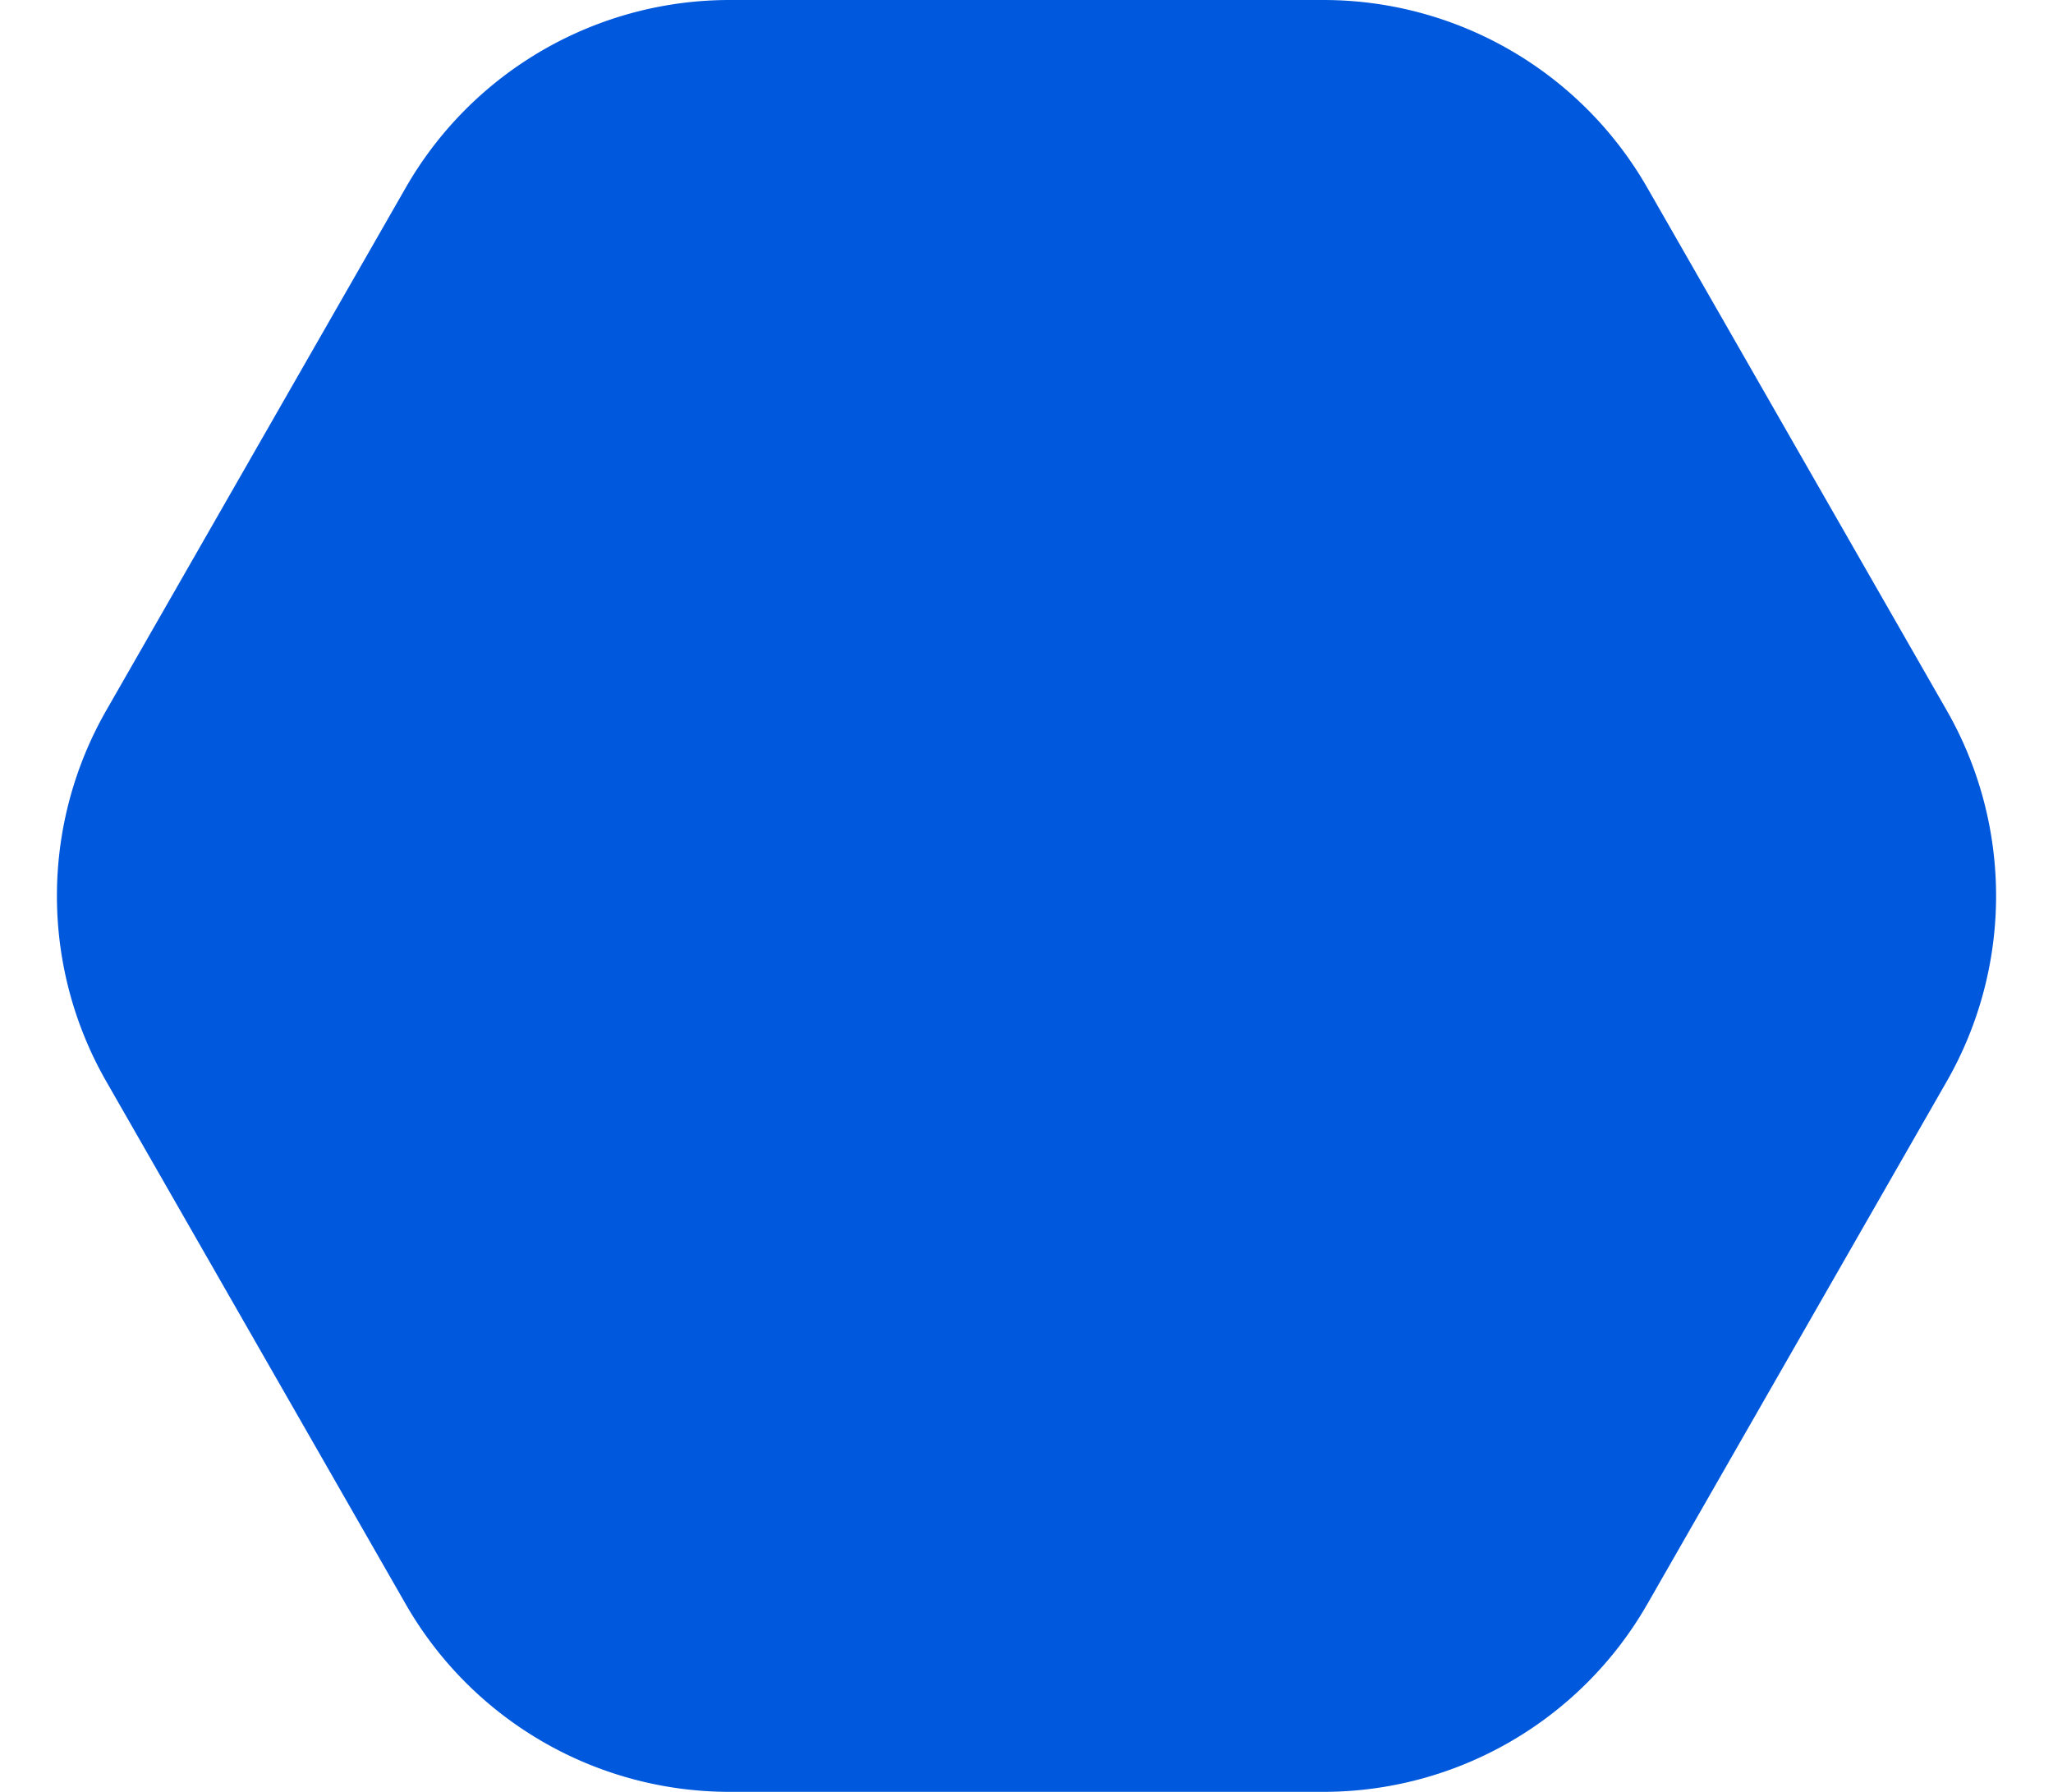
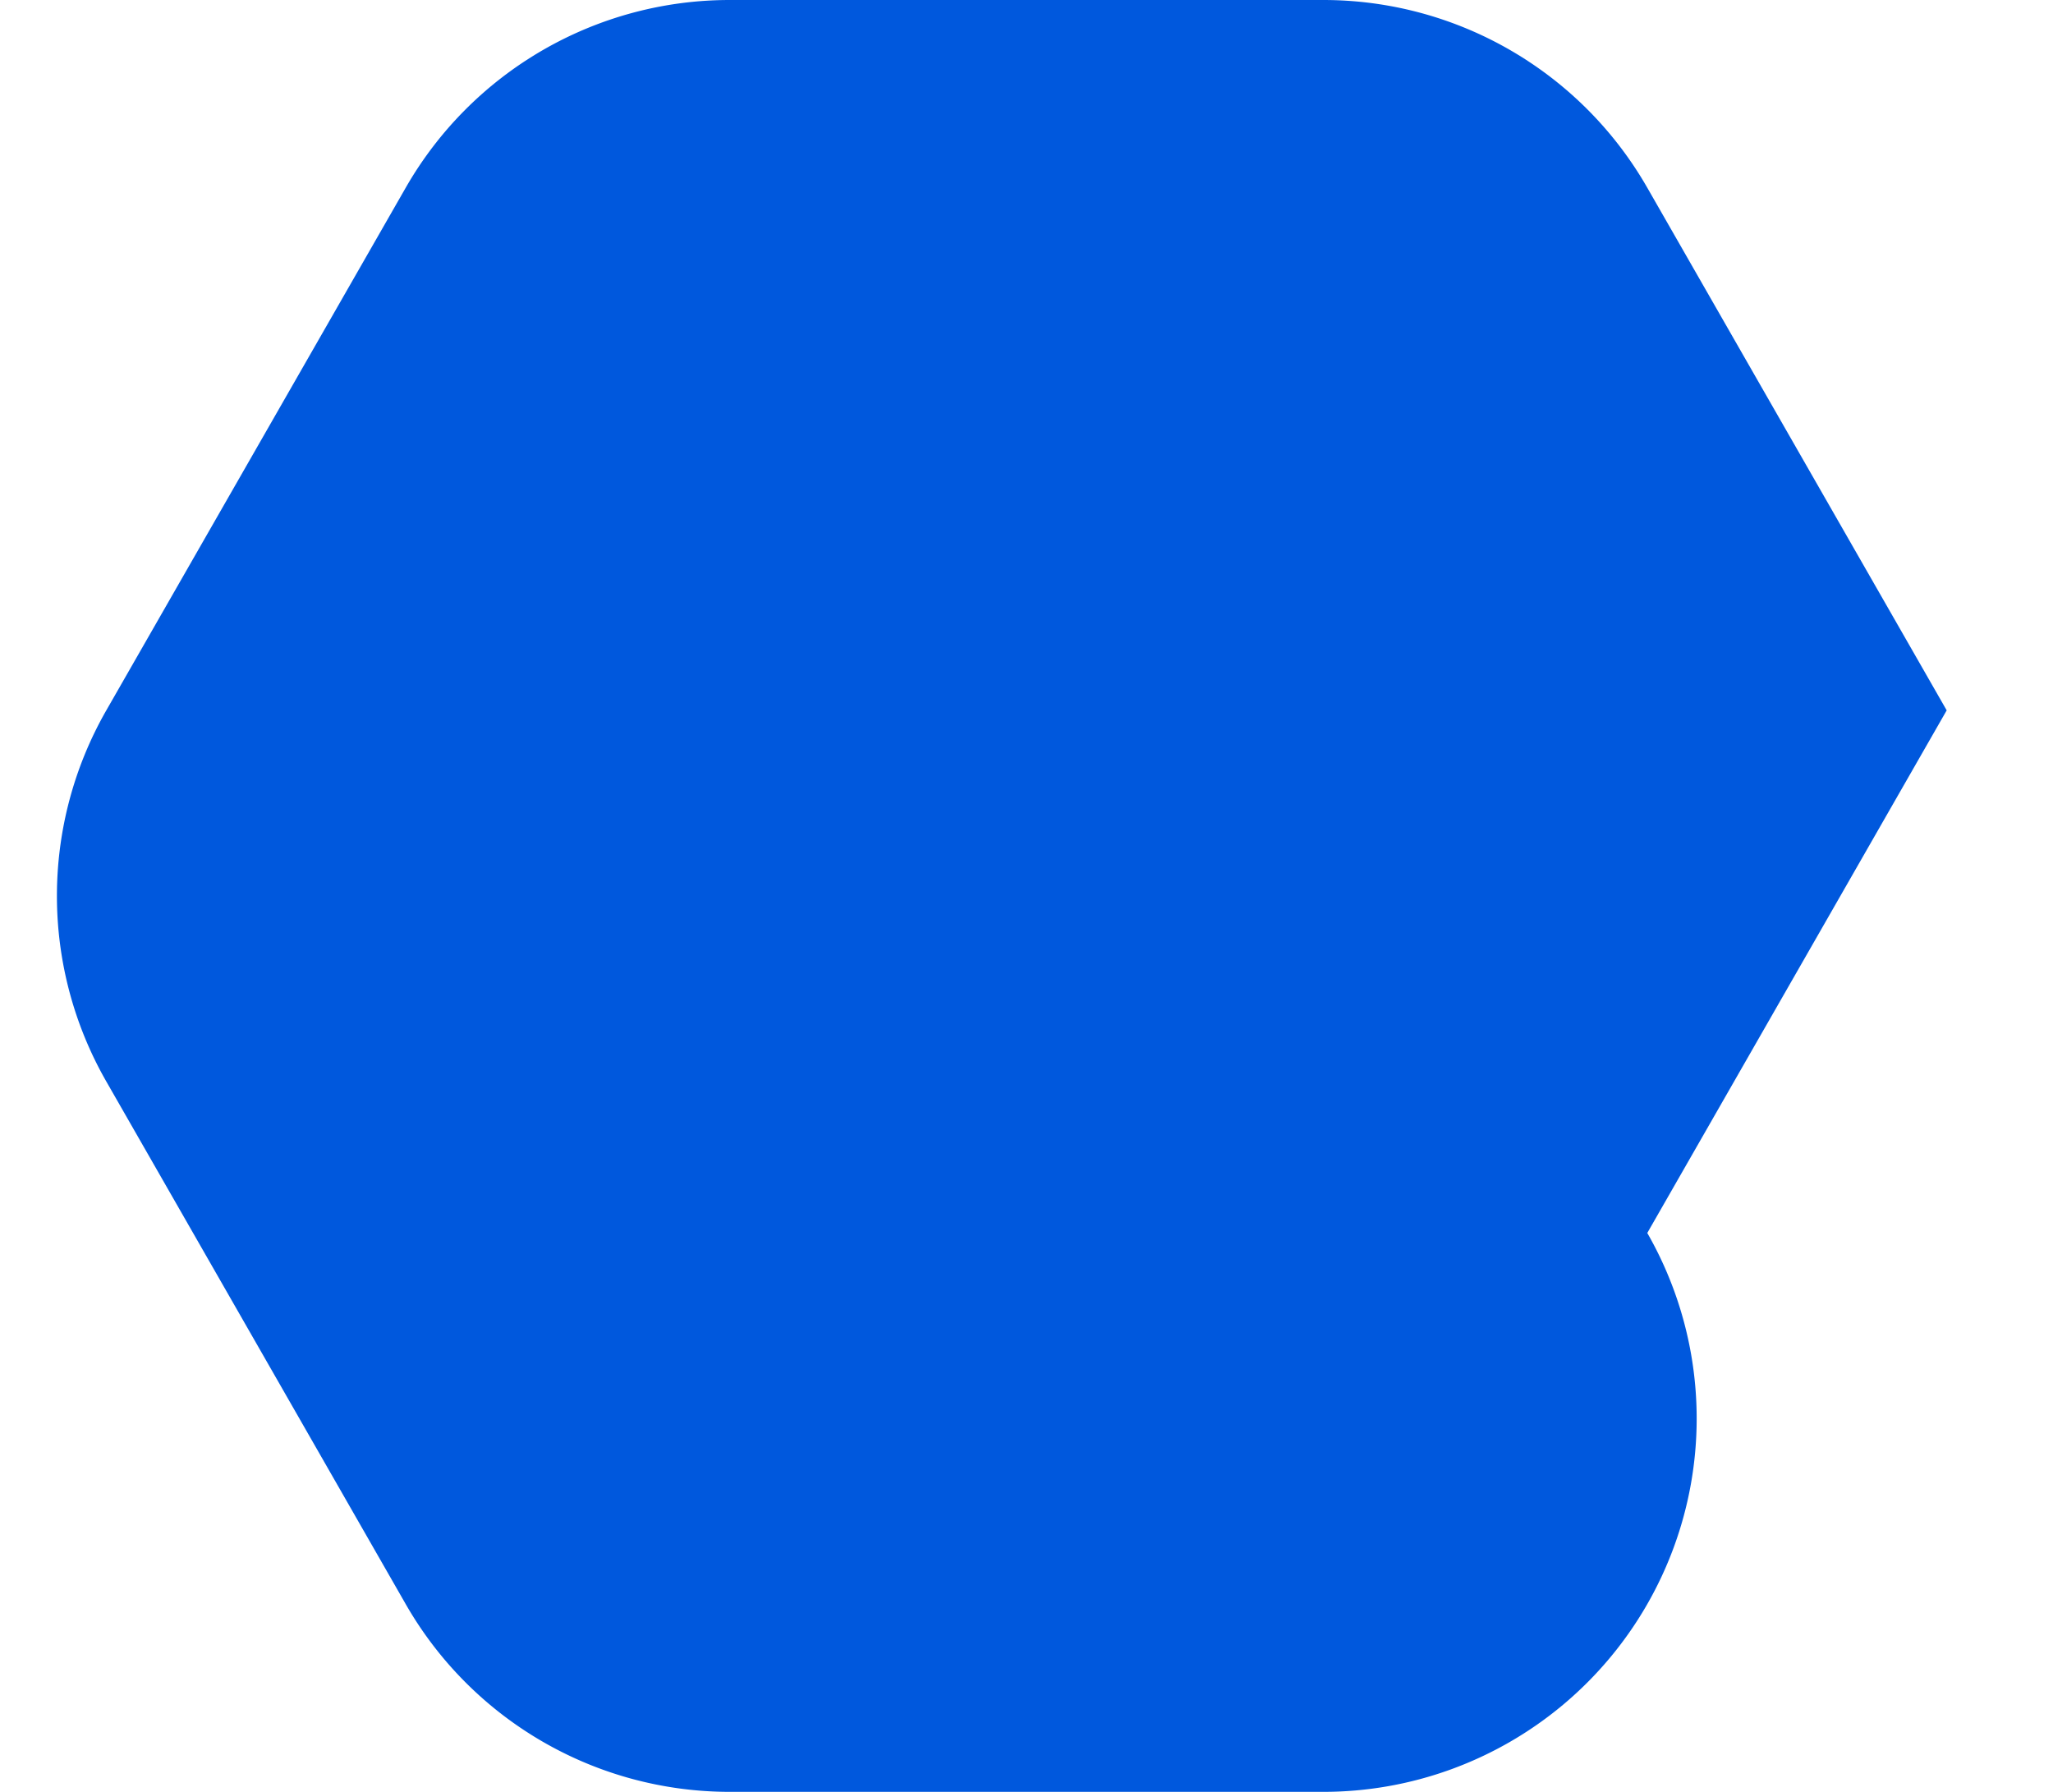
<svg xmlns="http://www.w3.org/2000/svg" width="55" height="48" viewBox="0 0 55 48">
  <defs>
    <style>.a{fill:#0058DD;}</style>
  </defs>
-   <path class="a" d="M35.454,0a10,10,0,0,1,8.677,5.029l8.021,14a10,10,0,0,1,0,9.942l-8.021,14A10,10,0,0,1,35.454,48H19.546a10,10,0,0,1-8.677-5.029l-8.021-14a10,10,0,0,1,0-9.942l8.021-14A10,10,0,0,1,19.546,0Z" />
+   <path class="a" d="M35.454,0a10,10,0,0,1,8.677,5.029l8.021,14l-8.021,14A10,10,0,0,1,35.454,48H19.546a10,10,0,0,1-8.677-5.029l-8.021-14a10,10,0,0,1,0-9.942l8.021-14A10,10,0,0,1,19.546,0Z" />
</svg>